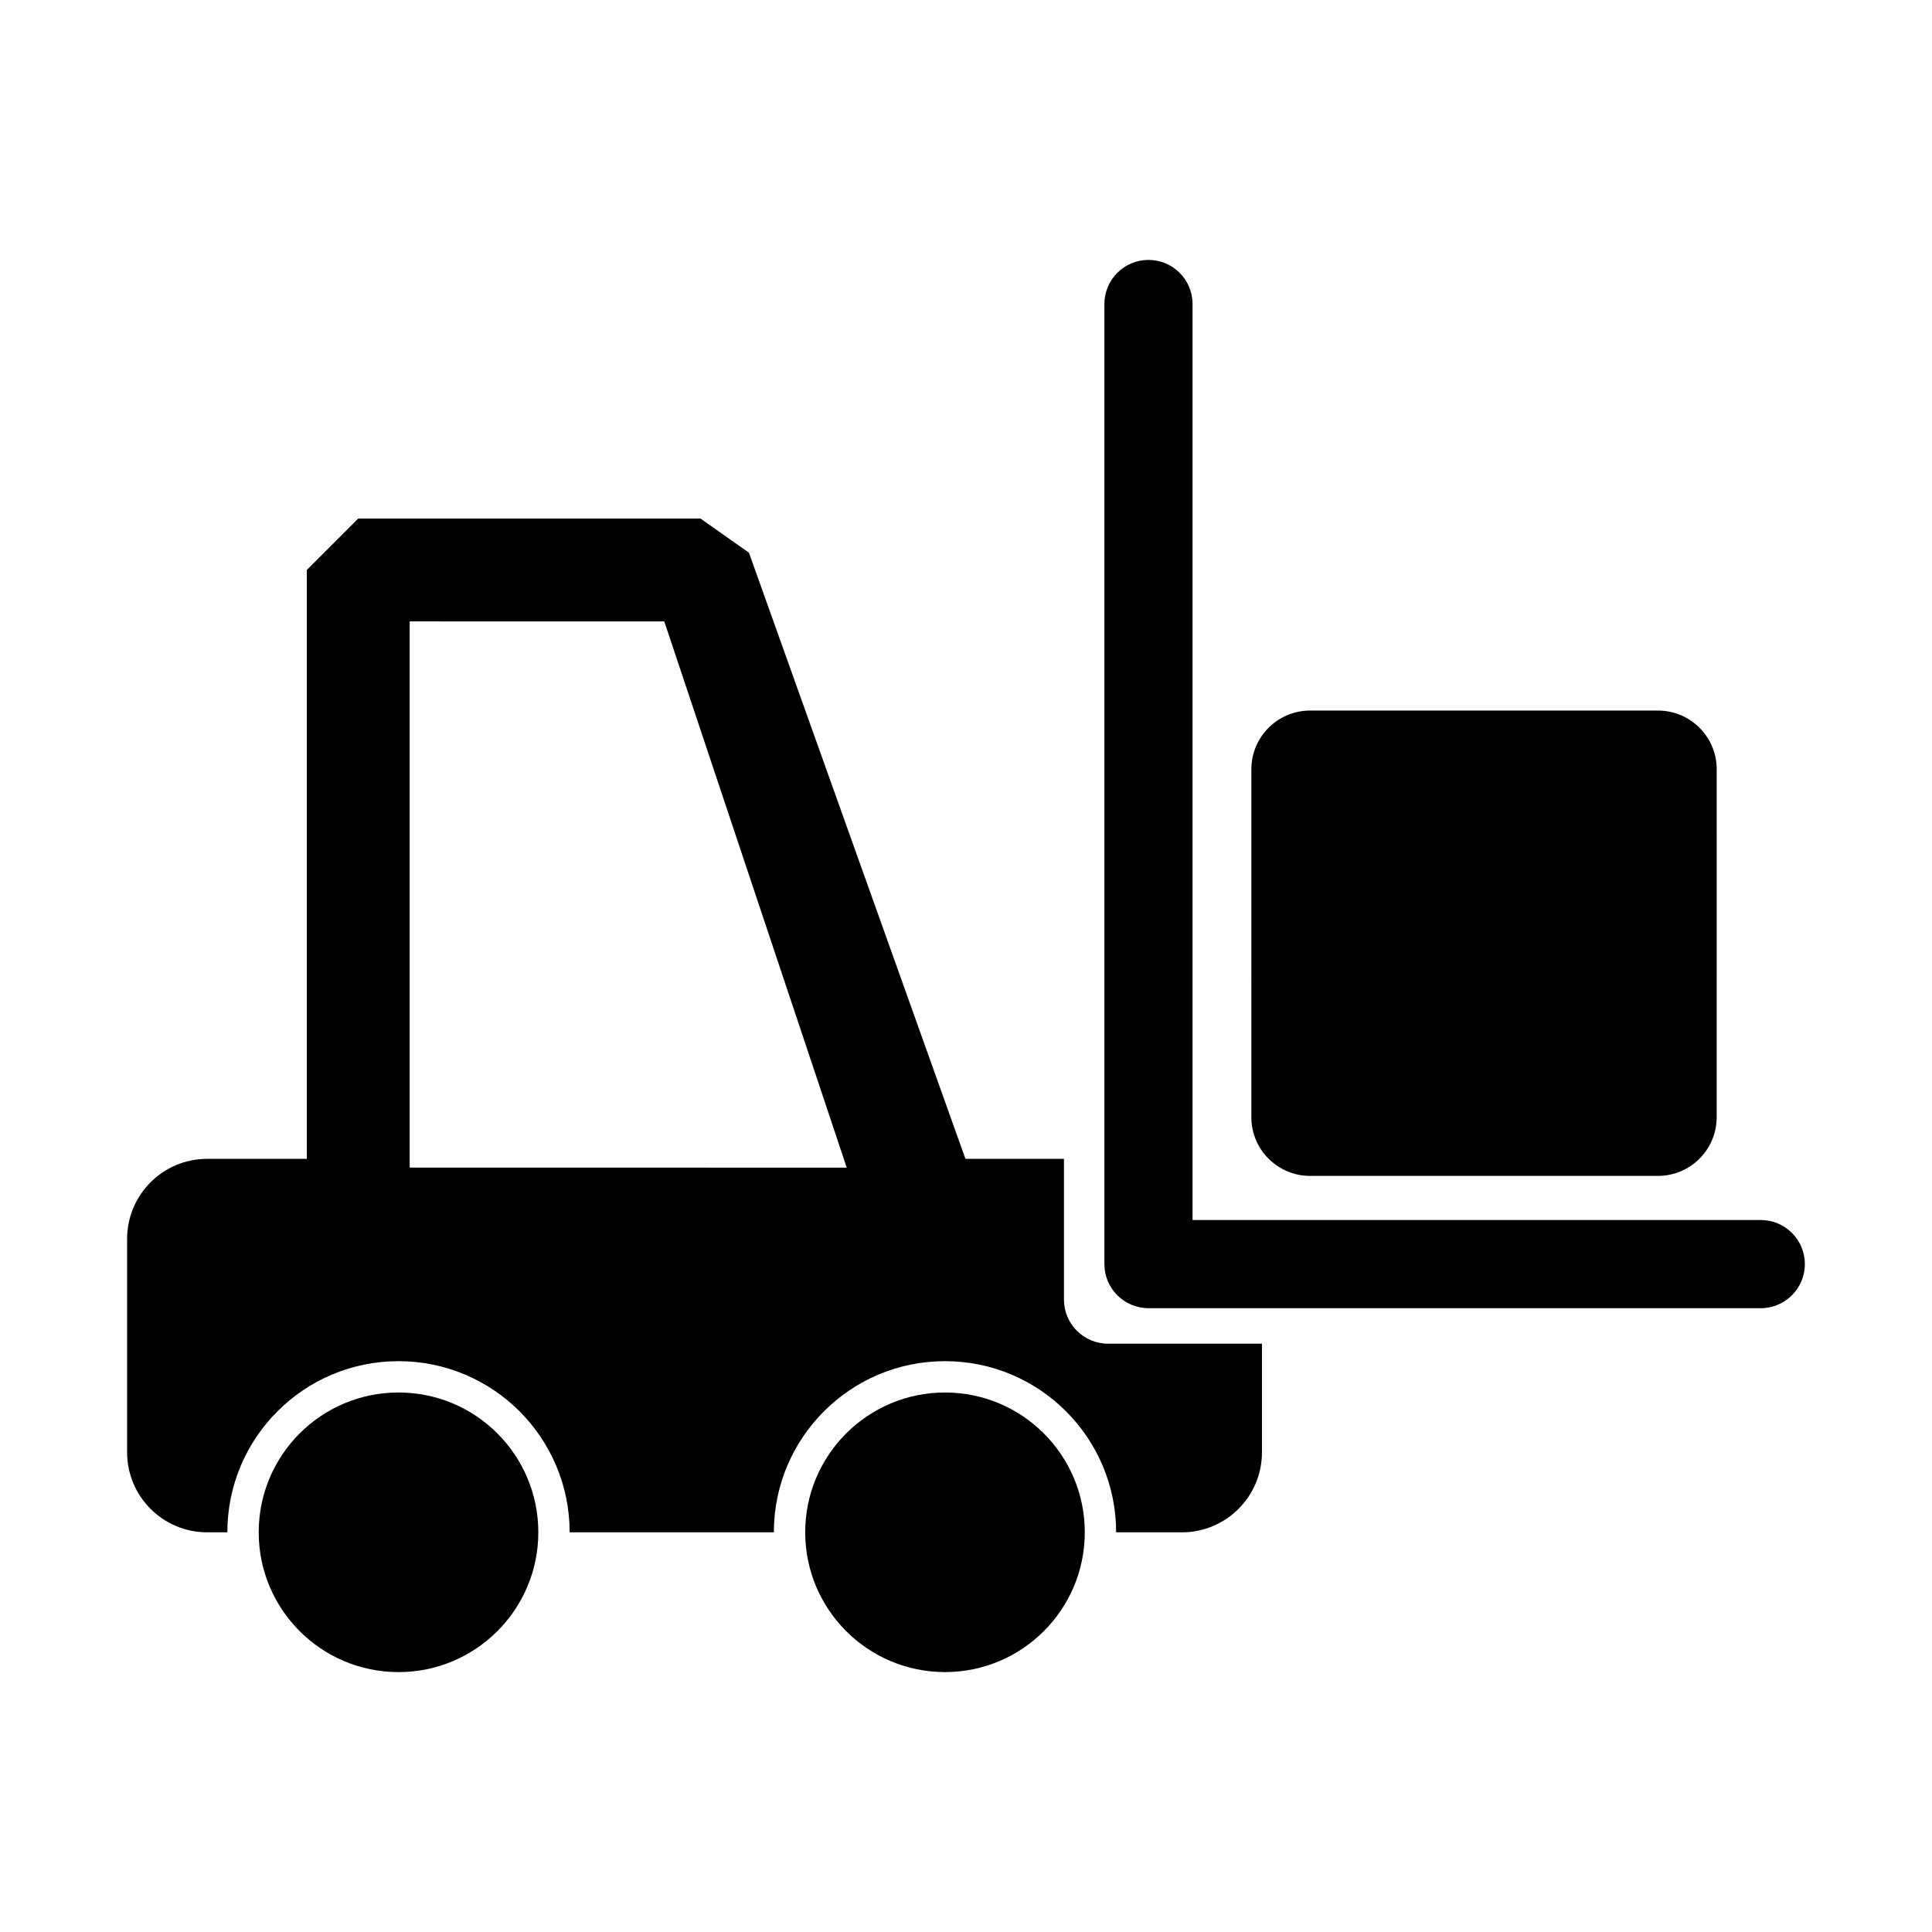
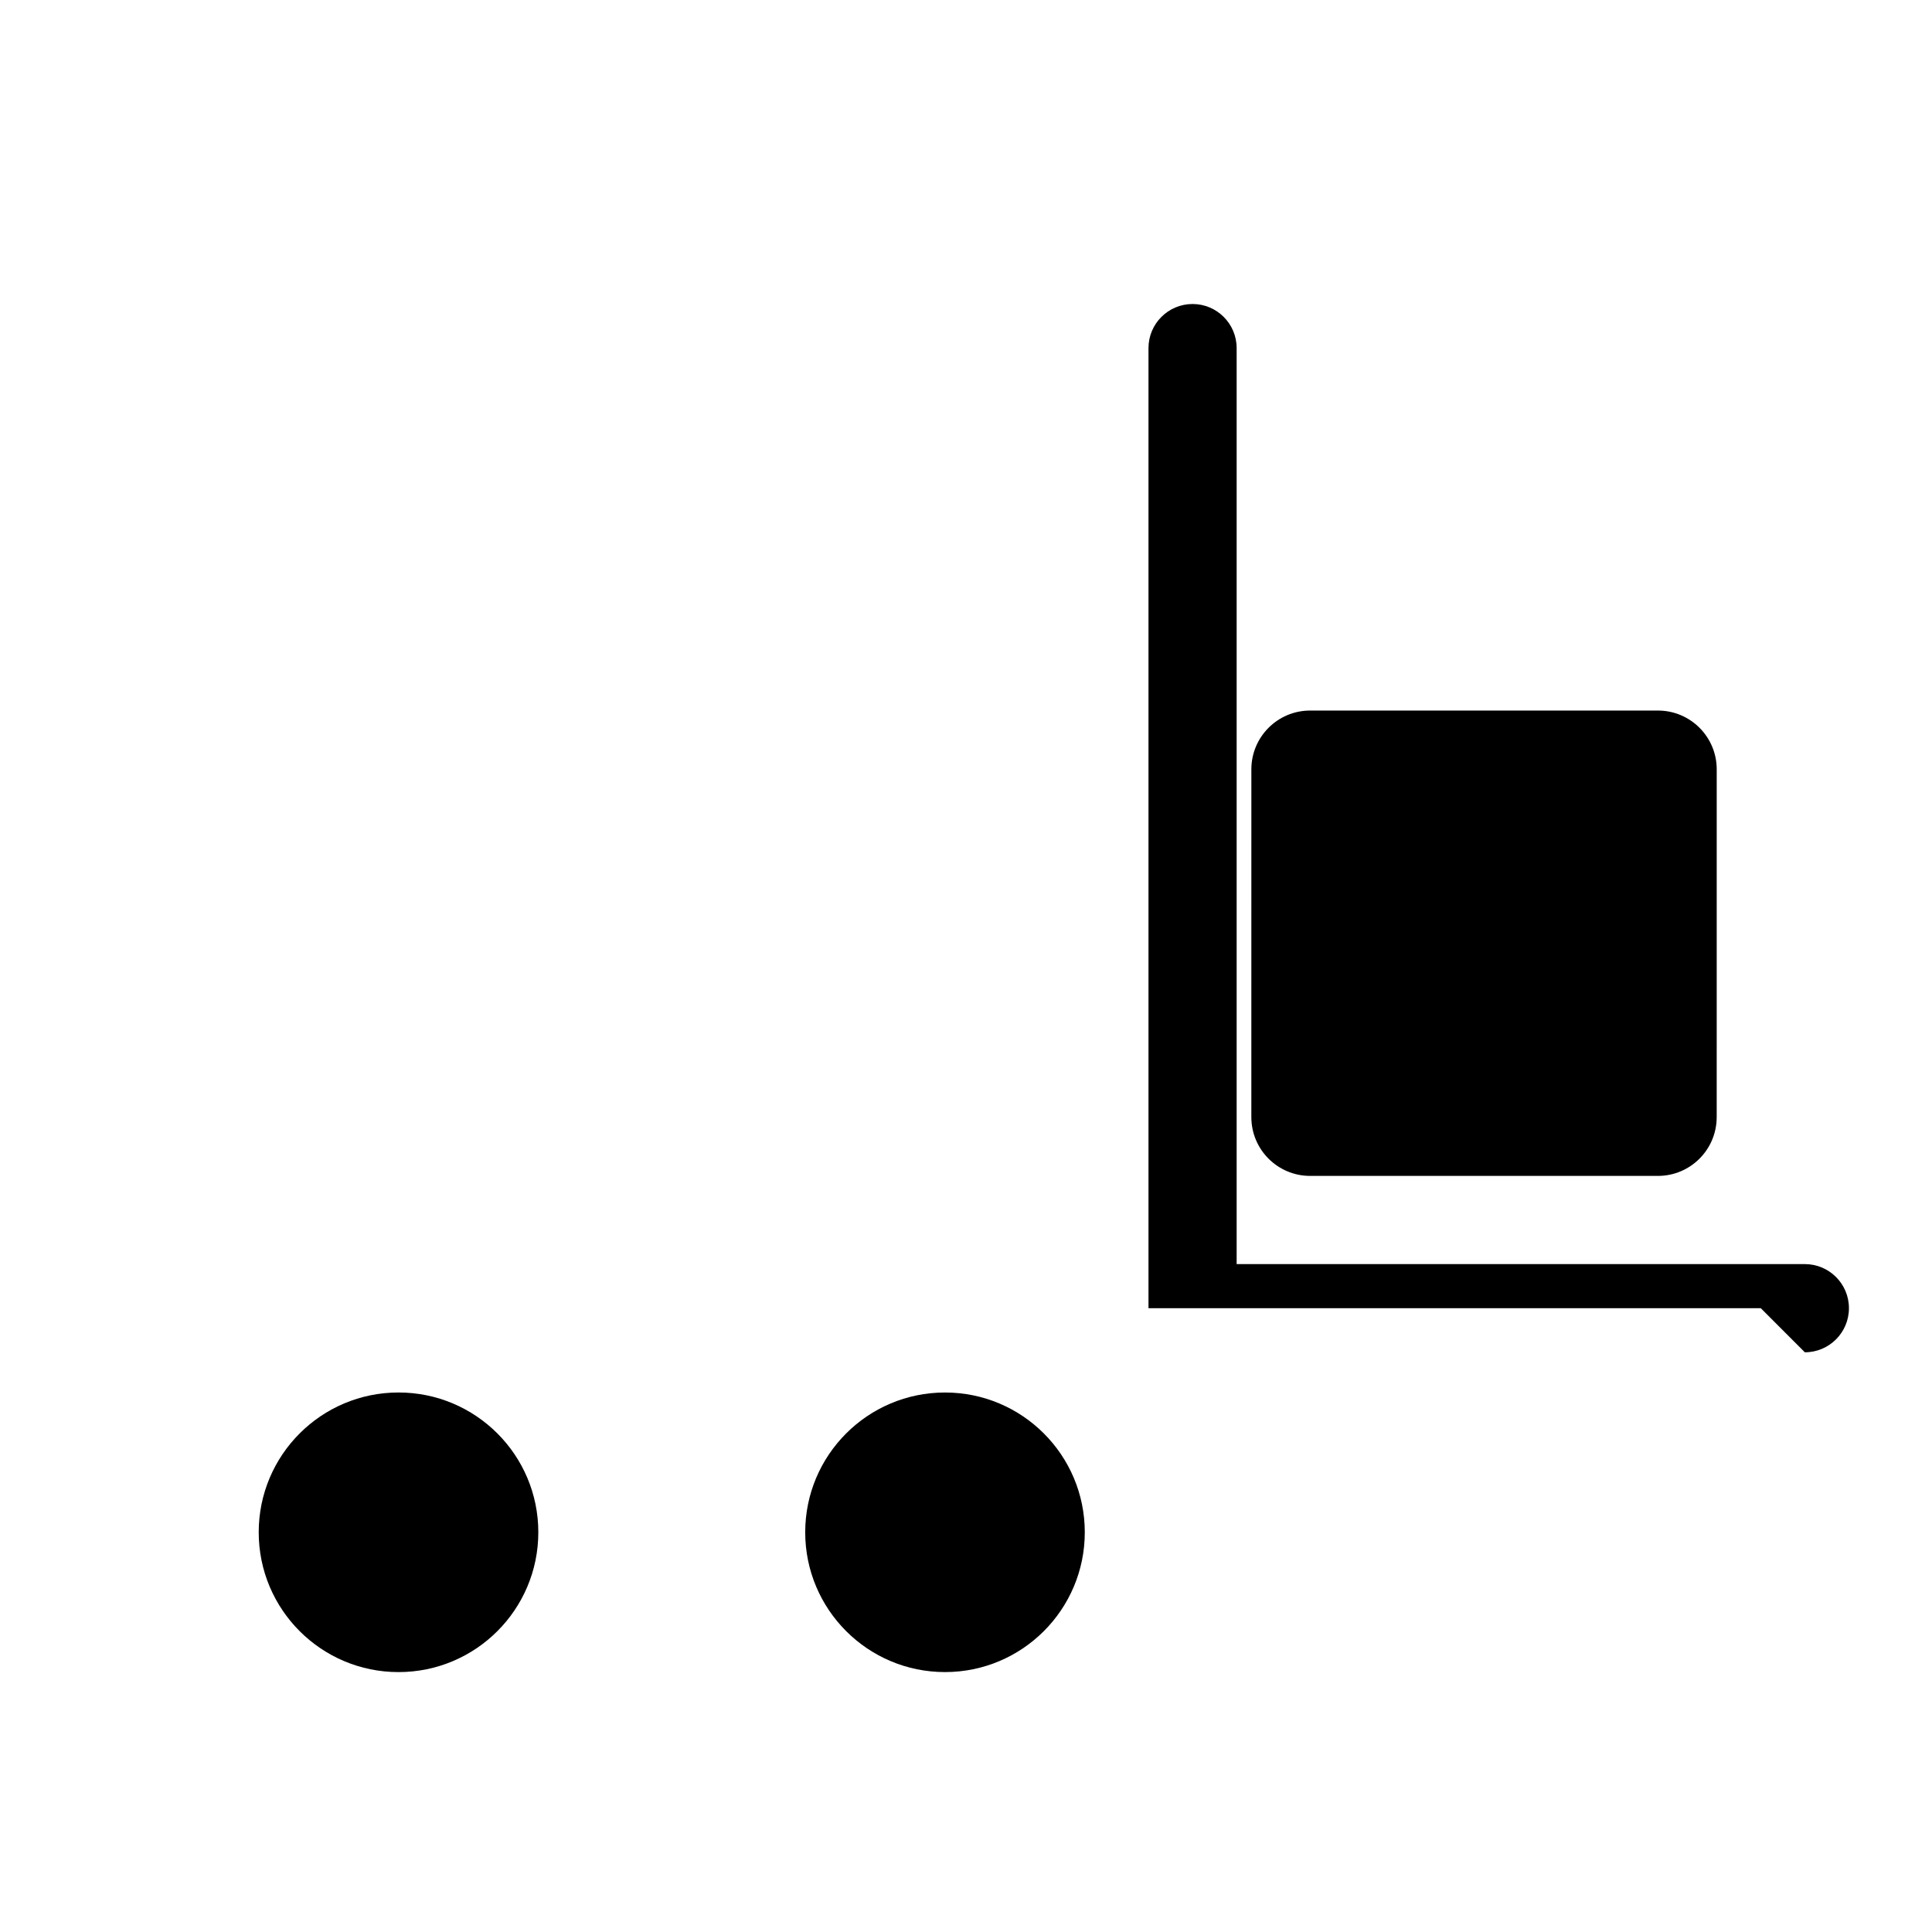
<svg xmlns="http://www.w3.org/2000/svg" fill="#000000" width="800px" height="800px" version="1.1" viewBox="144 144 512 512">
  <g>
-     <path d="m610.62 490.68h-162.26c-6.453 0-11.684-5.234-11.684-11.684v-254.43c0-6.453 5.231-11.684 11.684-11.684 6.449 0 11.68 5.231 11.68 11.684v242.75h150.58c6.453 0 11.684 5.234 11.684 11.684 0 6.449-5.231 11.688-11.684 11.688z" />
-     <path d="m437.64 500.09c-6.449 0-11.68-5.231-11.68-11.68v-37.301h-26.105l-57.375-160.64-12.836-9.043h-90.707l-13.633 13.633v156.05h-26.41c-11.707 0-21.207 9.5-21.207 21.207v56.559c0 11.707 9.496 21.207 21.207 21.207h5.356c0-25.051 20.309-45.359 45.359-45.359 25.043 0 45.352 20.309 45.352 45.359h54.121c0-25.051 20.305-45.359 45.352-45.359 25.039 0 45.352 20.309 45.352 45.359h17.434c11.707 0 21.211-9.496 21.211-21.207v-28.777l-40.789-0.004zm-185.07-46.66v-144.75l67.469 0.004 48.355 144.75z" />
+     <path d="m610.62 490.68h-162.26v-254.43c0-6.453 5.231-11.684 11.684-11.684 6.449 0 11.68 5.231 11.68 11.684v242.75h150.58c6.453 0 11.684 5.234 11.684 11.684 0 6.449-5.231 11.688-11.684 11.688z" />
    <path d="m286.66 550.07c0 20.465-16.586 37.051-37.047 37.051-20.465 0-37.051-16.586-37.051-37.051 0-20.461 16.586-37.047 37.051-37.047 20.461 0 37.047 16.586 37.047 37.047" />
    <path d="m431.48 550.07c0 20.461-16.586 37.047-37.043 37.047-20.461 0-37.047-16.586-37.047-37.047 0-20.457 16.586-37.043 37.047-37.043 20.457 0 37.043 16.586 37.043 37.043" />
    <path d="m598.94 440.05c0 8.605-6.977 15.578-15.574 15.578h-92.172c-8.594 0-15.574-6.973-15.574-15.578l0.004-92.168c0-8.605 6.977-15.578 15.574-15.578h92.176c8.594 0 15.574 6.973 15.574 15.578l-0.004 92.168z" />
  </g>
</svg>